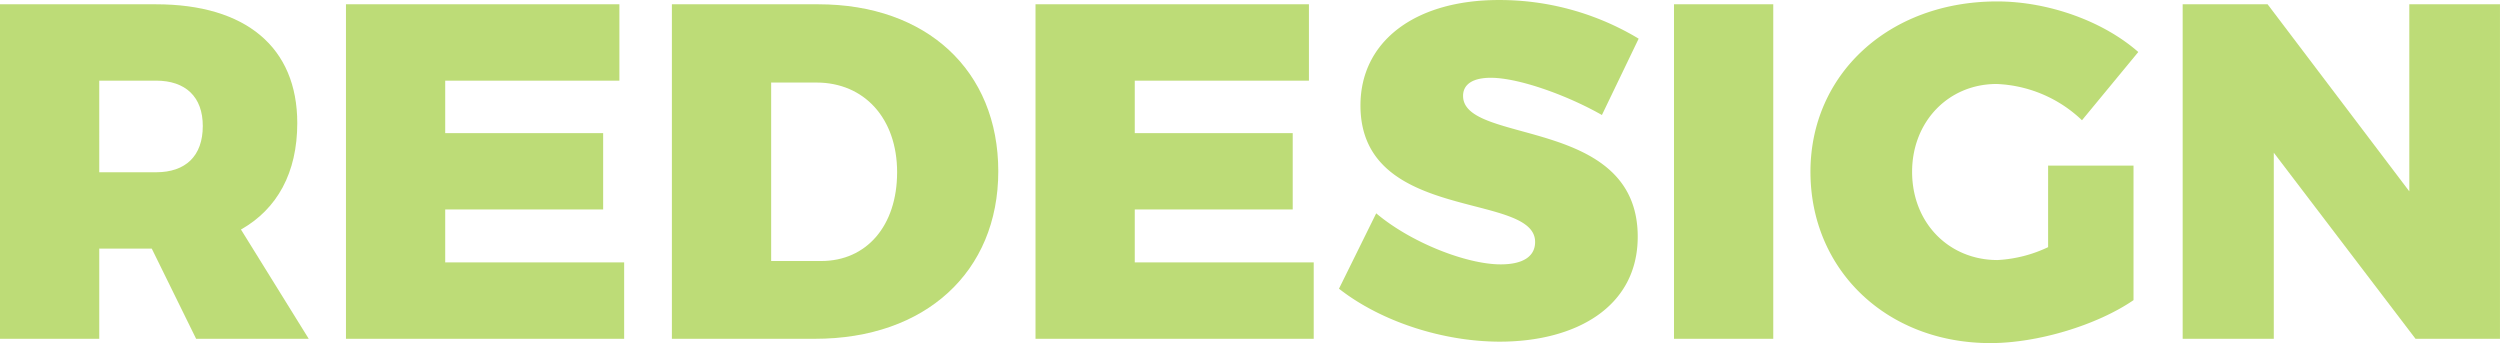
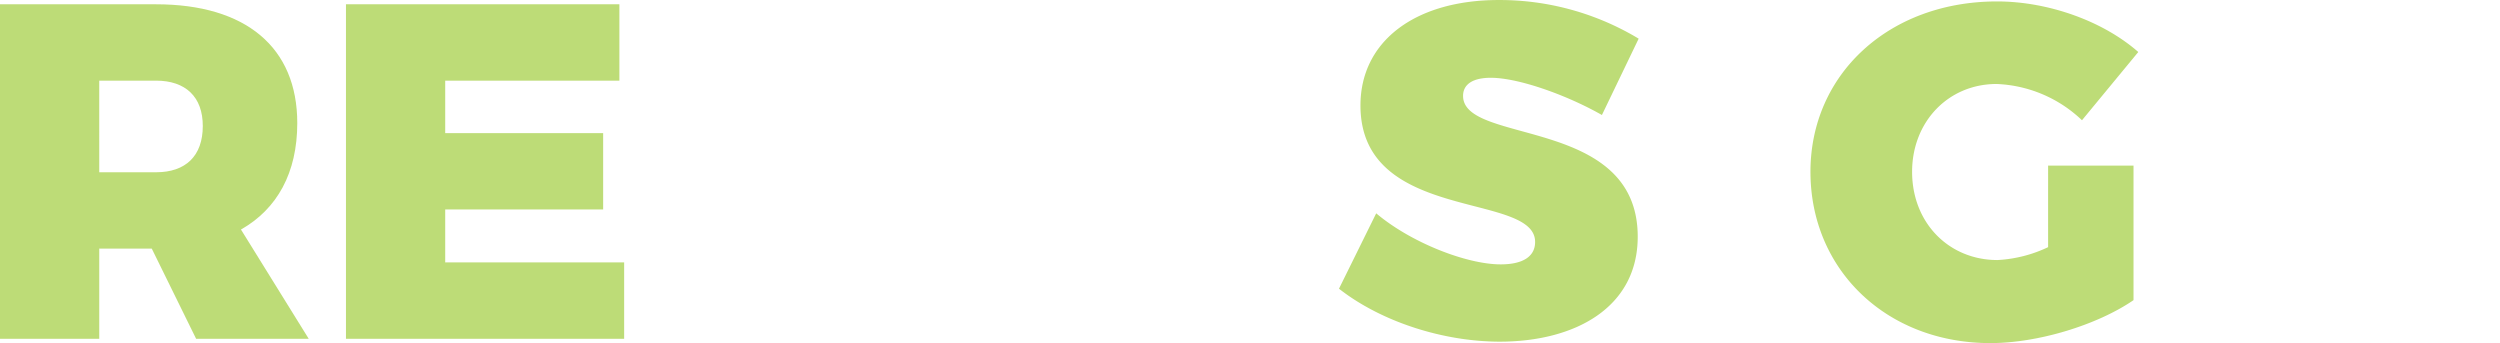
<svg xmlns="http://www.w3.org/2000/svg" width="382.443" height="52.485" viewBox="0 0 382.443 52.485">
  <g id="REDESIGN" transform="translate(-518.331 -471.818)" opacity="0.532" style="isolation: isolate">
    <g id="Group_5651" data-name="Group 5651" style="isolation: isolate">
      <path id="Path_13766" data-name="Path 13766" d="M548.333,523.646l-6.788-13.8h-8.03v13.8H518.331V472.475H542.2c13.723,0,21.607,6.57,21.607,18.176,0,7.592-3.066,13.14-8.614,16.279l10.366,16.716ZM533.515,498.17H542.2c4.526,0,7.153-2.482,7.153-7.08,0-4.453-2.627-6.936-7.153-6.936h-8.687Z" fill="#84bd00" />
      <path id="Path_13767" data-name="Path 13767" d="M613.083,472.475v11.679H586.439v8.031H610.6v11.679H586.439v8.1h27.374v11.679H571.256V472.475Z" fill="#84bd00" />
-       <path id="Path_13768" data-name="Path 13768" d="M671.045,498.024c0,15.4-11.169,25.622-28.031,25.622h-21.9V472.475h22.411C660.1,472.475,671.045,482.621,671.045,498.024Zm-15.476.146c0-8.248-5.036-13.724-12.336-13.724H636.3v27.3h7.665C650.9,511.748,655.569,506.346,655.569,498.17Z" fill="#84bd00" />
-       <path id="Path_13769" data-name="Path 13769" d="M718.568,472.475v11.679H691.924v8.031h24.162v11.679H691.924v8.1H719.3v11.679H676.74V472.475Z" fill="#84bd00" />
      <path id="Path_13770" data-name="Path 13770" d="M746.381,483.717c-2.555,0-4.234.876-4.234,2.773,0,7.52,26.718,3.067,26.718,21.535,0,10.876-9.636,16.059-21.1,16.059-8.687,0-18.177-3.065-24.6-8.1l5.694-11.533c5.256,4.452,13.8,7.811,19.052,7.811,3.212,0,5.256-1.095,5.256-3.431,0-7.738-26.717-2.848-26.717-20.878,0-9.854,8.4-16.132,21.169-16.132a41.225,41.225,0,0,1,21.389,5.912l-5.621,11.68C758.134,486.418,750.688,483.717,746.381,483.717Z" fill="#84bd00" />
-       <path id="Path_13771" data-name="Path 13771" d="M789.6,472.475v51.171H774.414V472.475Z" fill="#84bd00" />
      <path id="Path_13772" data-name="Path 13772" d="M831.645,497.148h13.066v20.585c-5.548,3.8-14.6,6.571-21.9,6.571-15.841,0-27.521-11.169-27.521-26.206,0-14.965,12.045-26.061,28.542-26.061,7.812,0,16.206,2.992,21.608,7.737l-8.614,10.439a20.043,20.043,0,0,0-13.066-5.547c-7.373,0-12.921,5.767-12.921,13.432,0,7.81,5.621,13.5,13.066,13.5a20.475,20.475,0,0,0,7.739-1.971Z" fill="#84bd00" />
-       <path id="Path_13773" data-name="Path 13773" d="M865.224,472.475,886.9,501.09V472.475h13.87v51.171h-12.92l-21.681-28.468v28.468H852.23V472.475Z" fill="#84bd00" />
    </g>
  </g>
</svg>